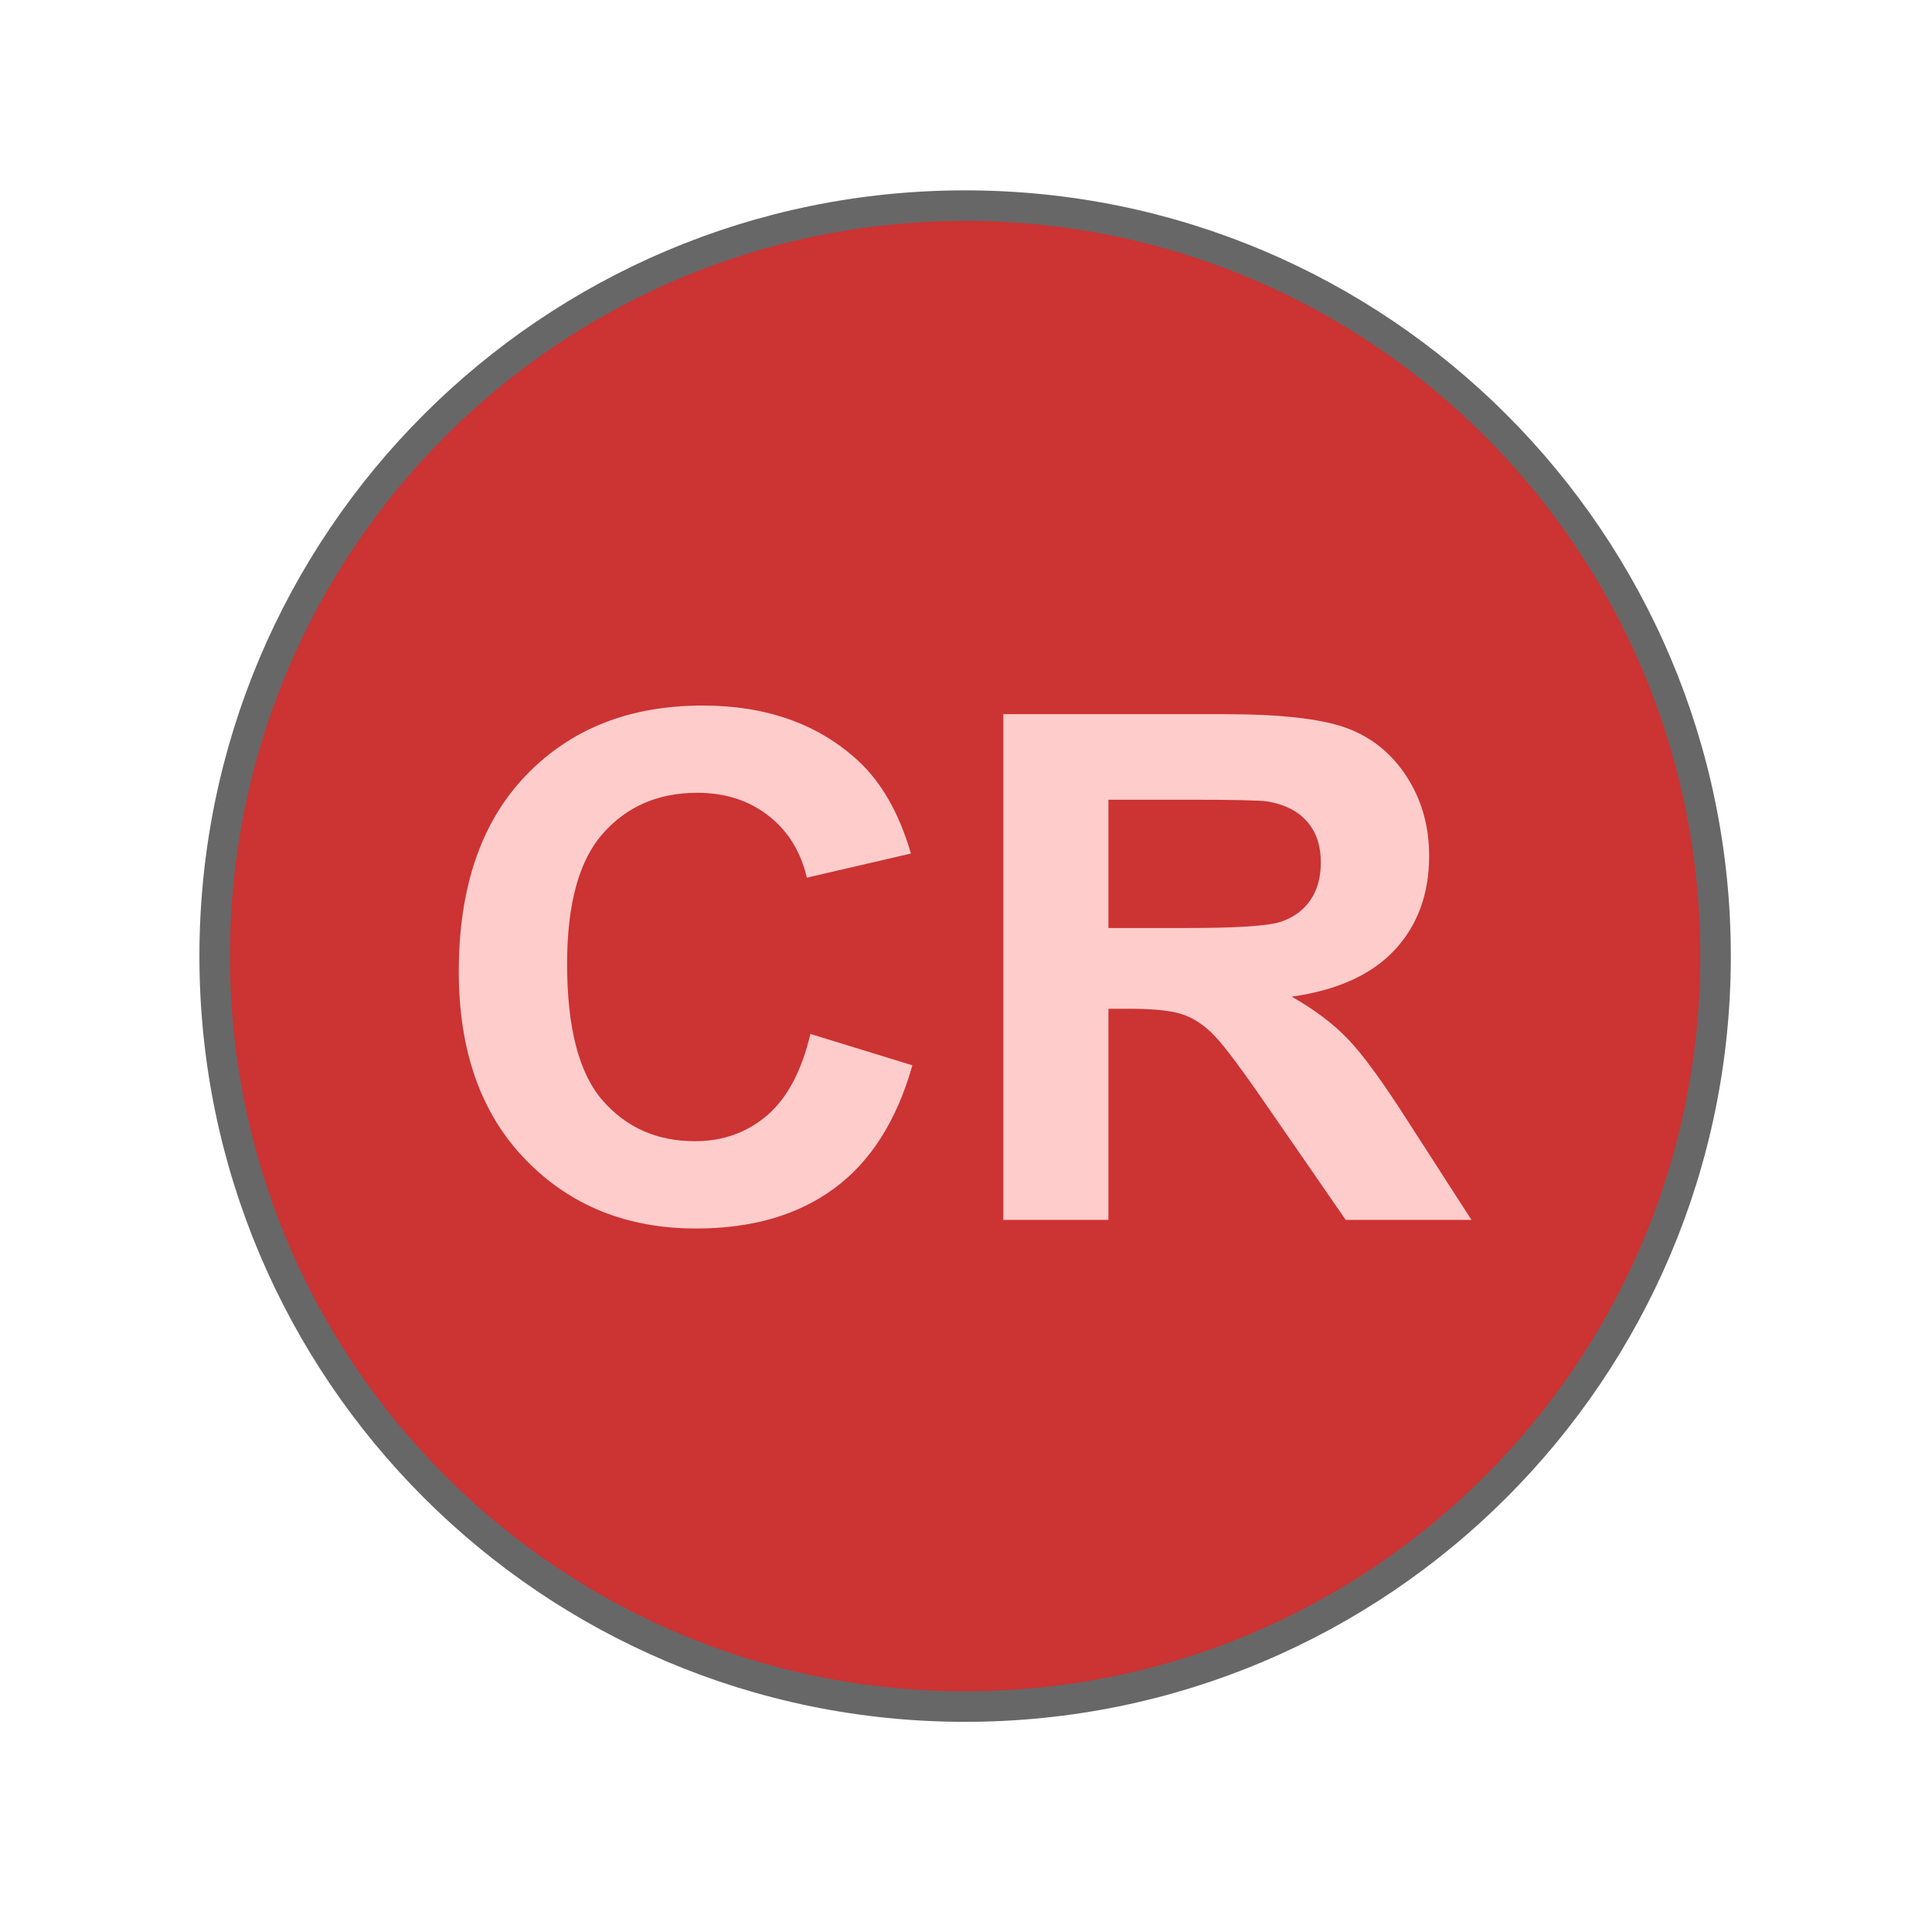
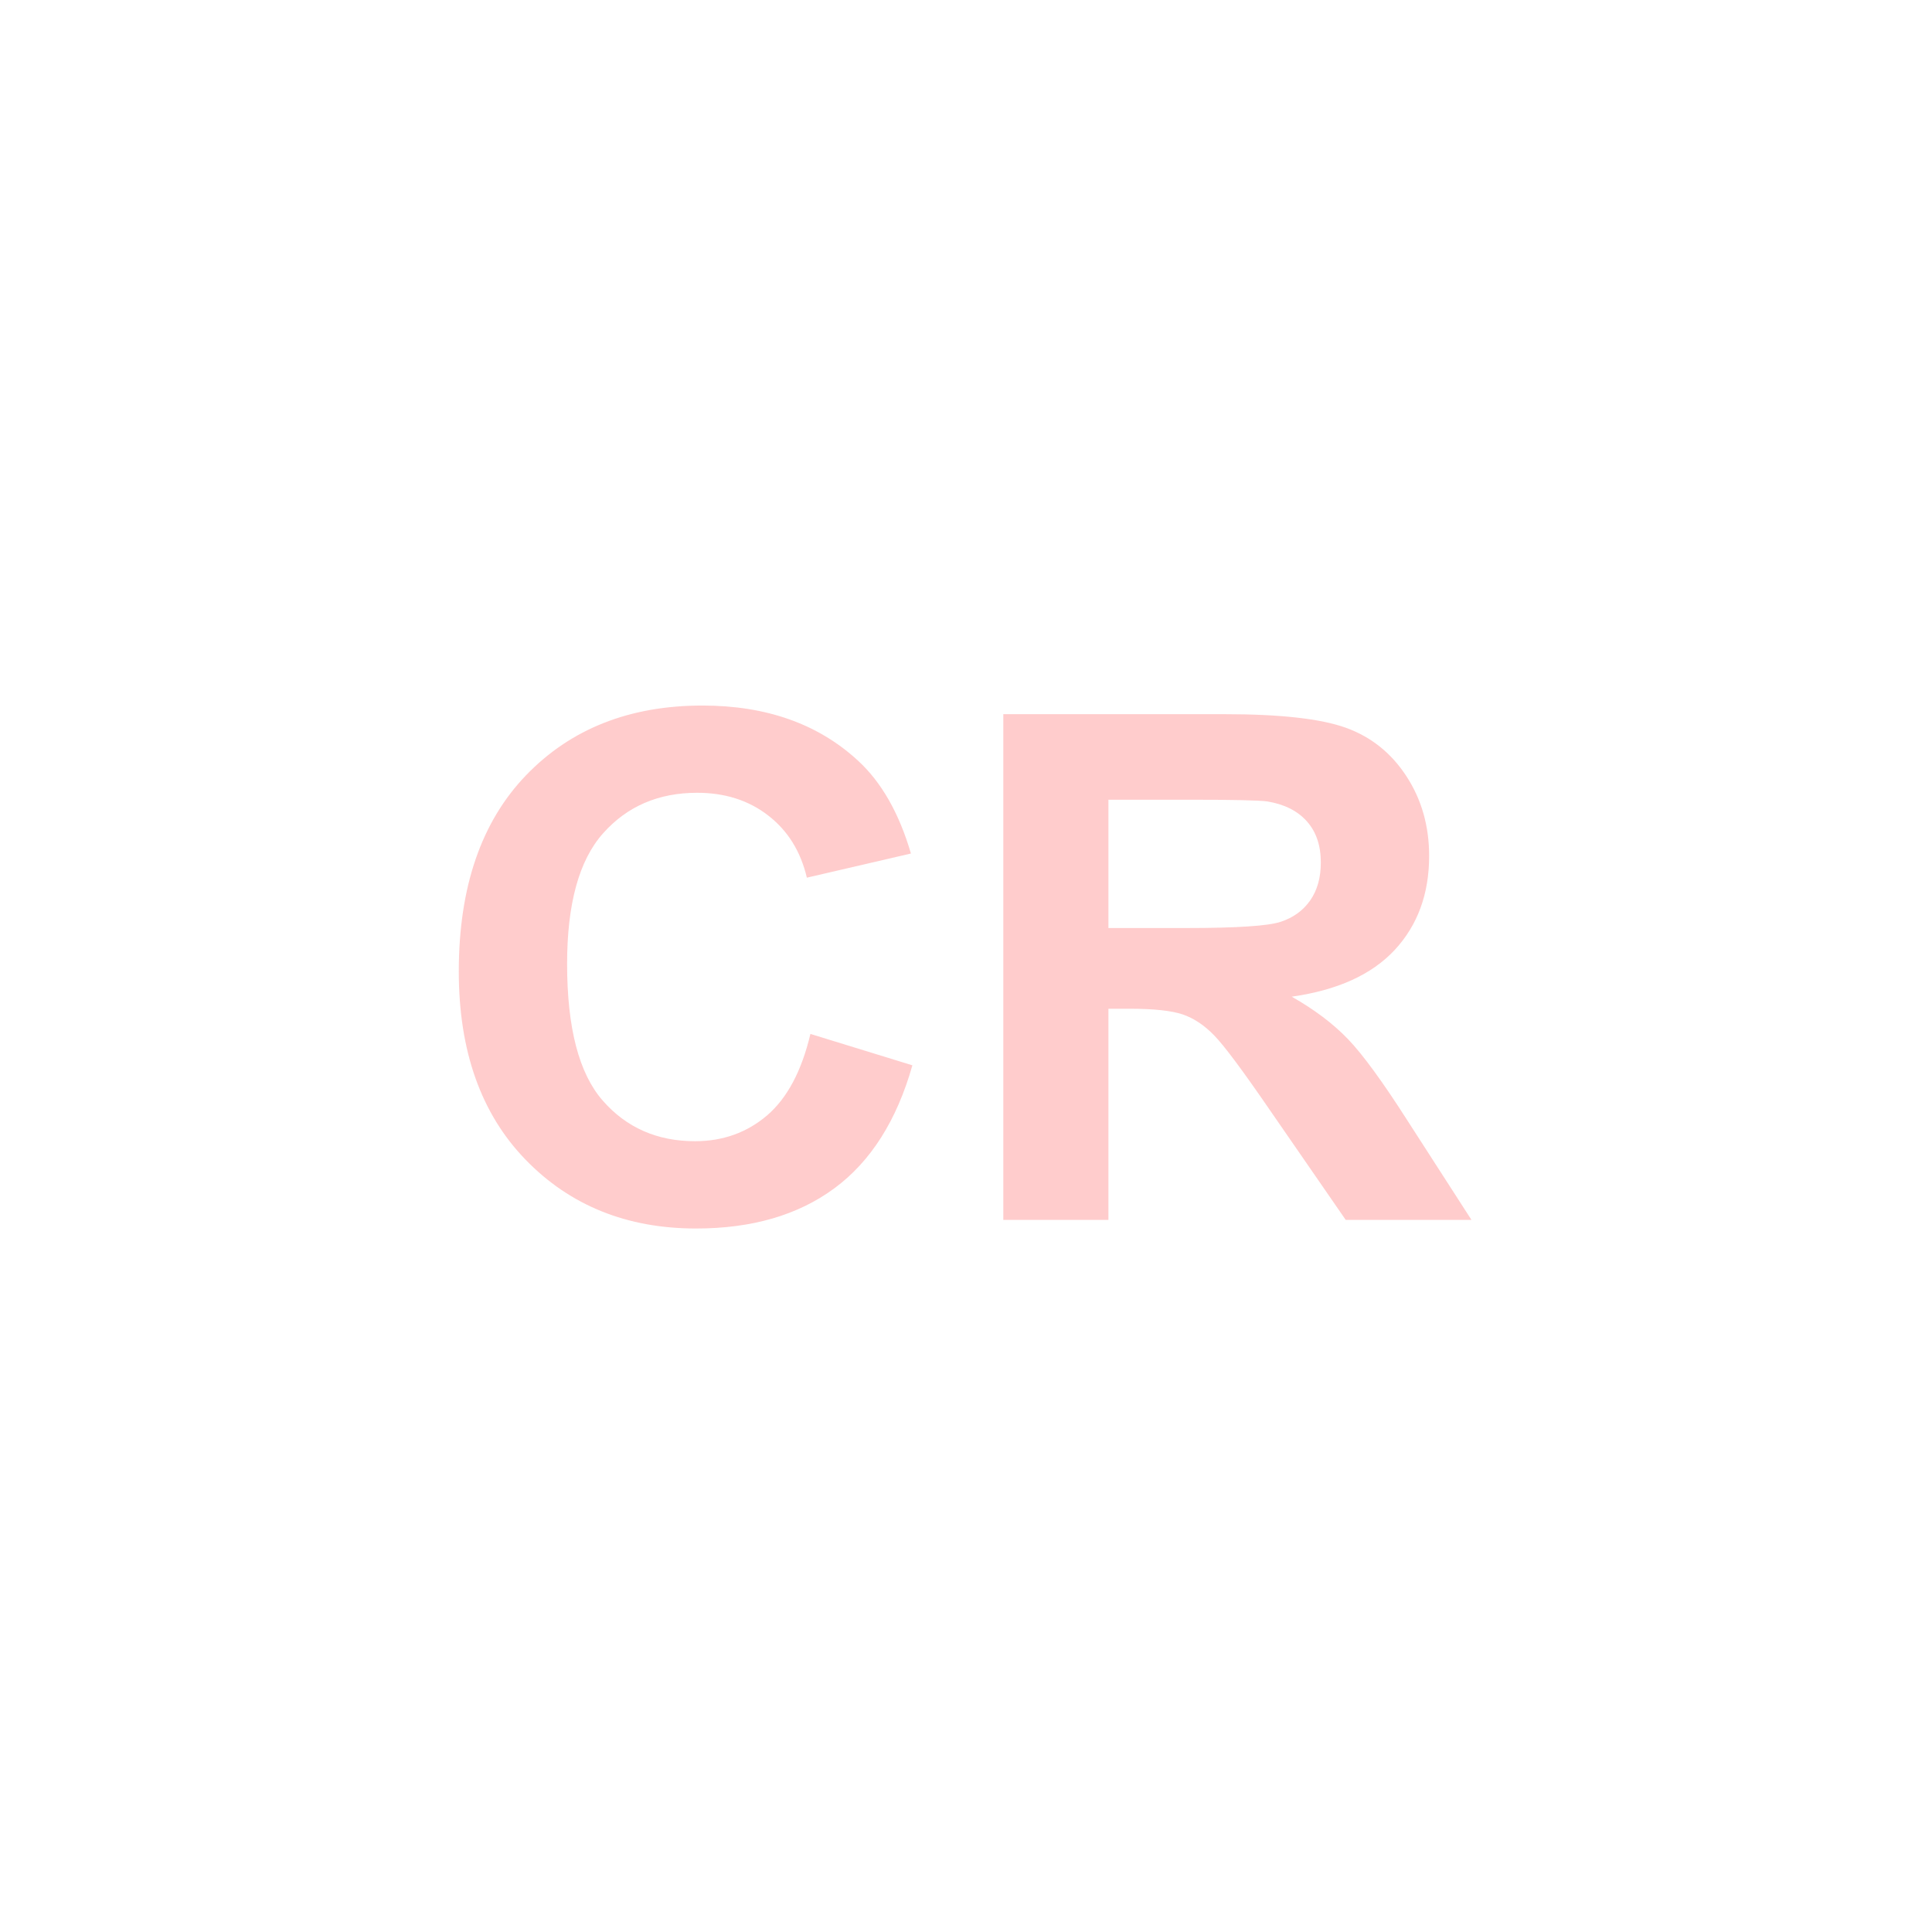
<svg xmlns="http://www.w3.org/2000/svg" xmlns:ns1="http://sodipodi.sourceforge.net/DTD/sodipodi-0.dtd" xmlns:ns2="http://www.inkscape.org/namespaces/inkscape" width="32px" height="32px" id="svg2457" ns1:version="0.32" ns2:version="0.46" ns1:docname="CR IUCN 3_1.svg" ns2:output_extension="org.inkscape.output.svg.inkscape">
  <defs id="defs2459">
    <ns2:perspective ns1:type="inkscape:persp3d" ns2:vp_x="0 : 16 : 1" ns2:vp_y="0 : 1000 : 0" ns2:vp_z="32 : 16 : 1" ns2:persp3d-origin="16 : 10.666667 : 1" id="perspective2465" />
  </defs>
  <ns1:namedview id="base" pagecolor="#ffffff" bordercolor="#666666" borderopacity="1.0" ns2:pageopacity="0.0" ns2:pageshadow="2" ns2:zoom="11.197802" ns2:cx="7.9180568" ns2:cy="16" ns2:current-layer="layer1" showgrid="true" ns2:grid-bbox="true" ns2:document-units="px" ns2:window-width="664" ns2:window-height="701" ns2:window-x="539" ns2:window-y="261" />
  <g id="layer1" ns2:label="Layer 1" ns2:groupmode="layer">
-     <path id="path13408" style="fill:#cc3333;fill-opacity:1;fill-rule:nonzero;stroke:#676767;stroke-width:0.506;stroke-linecap:round;stroke-linejoin:miter;marker:none;marker-start:none;marker-mid:none;marker-end:none;stroke-miterlimit:4;stroke-dasharray:none;stroke-dashoffset:0;stroke-opacity:1;visibility:visible;display:inline;overflow:visible" d="M 28.415,15.836 C 28.415,22.701 22.85,28.266 15.985,28.266 C 9.121,28.266 3.556,22.701 3.556,15.836 C 3.556,8.971 9.121,3.406 15.985,3.406 C 22.85,3.406 28.415,8.971 28.415,15.836 L 28.415,15.836 z" />
    <path id="text13442" style="font-size:11.874px;font-style:normal;font-variant:normal;font-weight:bold;font-stretch:normal;text-align:center;line-height:125%;writing-mode:lr-tb;text-anchor:middle;fill:#ffcccc;fill-opacity:1;stroke:none;stroke-width:1px;stroke-linecap:butt;stroke-linejoin:miter;stroke-opacity:1;display:inline;font-family:FreeSans" d="M 13.423,17.125 L 15.112,17.645 C 14.853,18.559 14.422,19.238 13.82,19.682 C 13.218,20.126 12.455,20.348 11.529,20.348 C 10.384,20.348 9.442,19.968 8.705,19.208 C 7.968,18.448 7.599,17.409 7.599,16.091 C 7.599,14.697 7.97,13.614 8.711,12.843 C 9.452,12.072 10.427,11.686 11.635,11.686 C 12.69,11.686 13.547,11.989 14.206,12.594 C 14.598,12.952 14.892,13.467 15.088,14.137 L 13.364,14.537 C 13.262,14.103 13.05,13.76 12.726,13.509 C 12.403,13.257 12.009,13.131 11.547,13.131 C 10.907,13.131 10.389,13.354 9.991,13.8 C 9.592,14.246 9.393,14.967 9.393,15.965 C 9.393,17.024 9.589,17.778 9.982,18.228 C 10.374,18.677 10.884,18.902 11.511,18.902 C 11.974,18.902 12.372,18.759 12.706,18.474 C 13.039,18.188 13.278,17.738 13.423,17.125 L 13.423,17.125 z M 16.618,20.205 L 16.618,11.829 L 20.283,11.829 C 21.205,11.829 21.874,11.904 22.292,12.054 C 22.71,12.205 23.044,12.472 23.295,12.857 C 23.546,13.242 23.671,13.682 23.671,14.177 C 23.671,14.805 23.481,15.324 23.101,15.734 C 22.72,16.143 22.152,16.401 21.395,16.508 C 21.771,16.721 22.082,16.956 22.327,17.211 C 22.572,17.466 22.903,17.919 23.319,18.571 L 24.372,20.205 L 22.289,20.205 L 21.03,18.382 C 20.583,17.731 20.277,17.32 20.112,17.151 C 19.948,16.981 19.773,16.865 19.589,16.802 C 19.404,16.74 19.112,16.708 18.712,16.708 L 18.359,16.708 L 18.359,20.205 L 16.618,20.205 z M 18.359,15.371 L 19.648,15.371 C 20.483,15.371 21.005,15.337 21.212,15.268 C 21.42,15.2 21.583,15.082 21.701,14.914 C 21.818,14.746 21.877,14.537 21.877,14.286 C 21.877,14.004 21.8,13.776 21.645,13.603 C 21.49,13.429 21.271,13.32 20.989,13.274 C 20.848,13.255 20.424,13.246 19.718,13.246 L 18.359,13.246 L 18.359,15.371 z" />
  </g>
</svg>